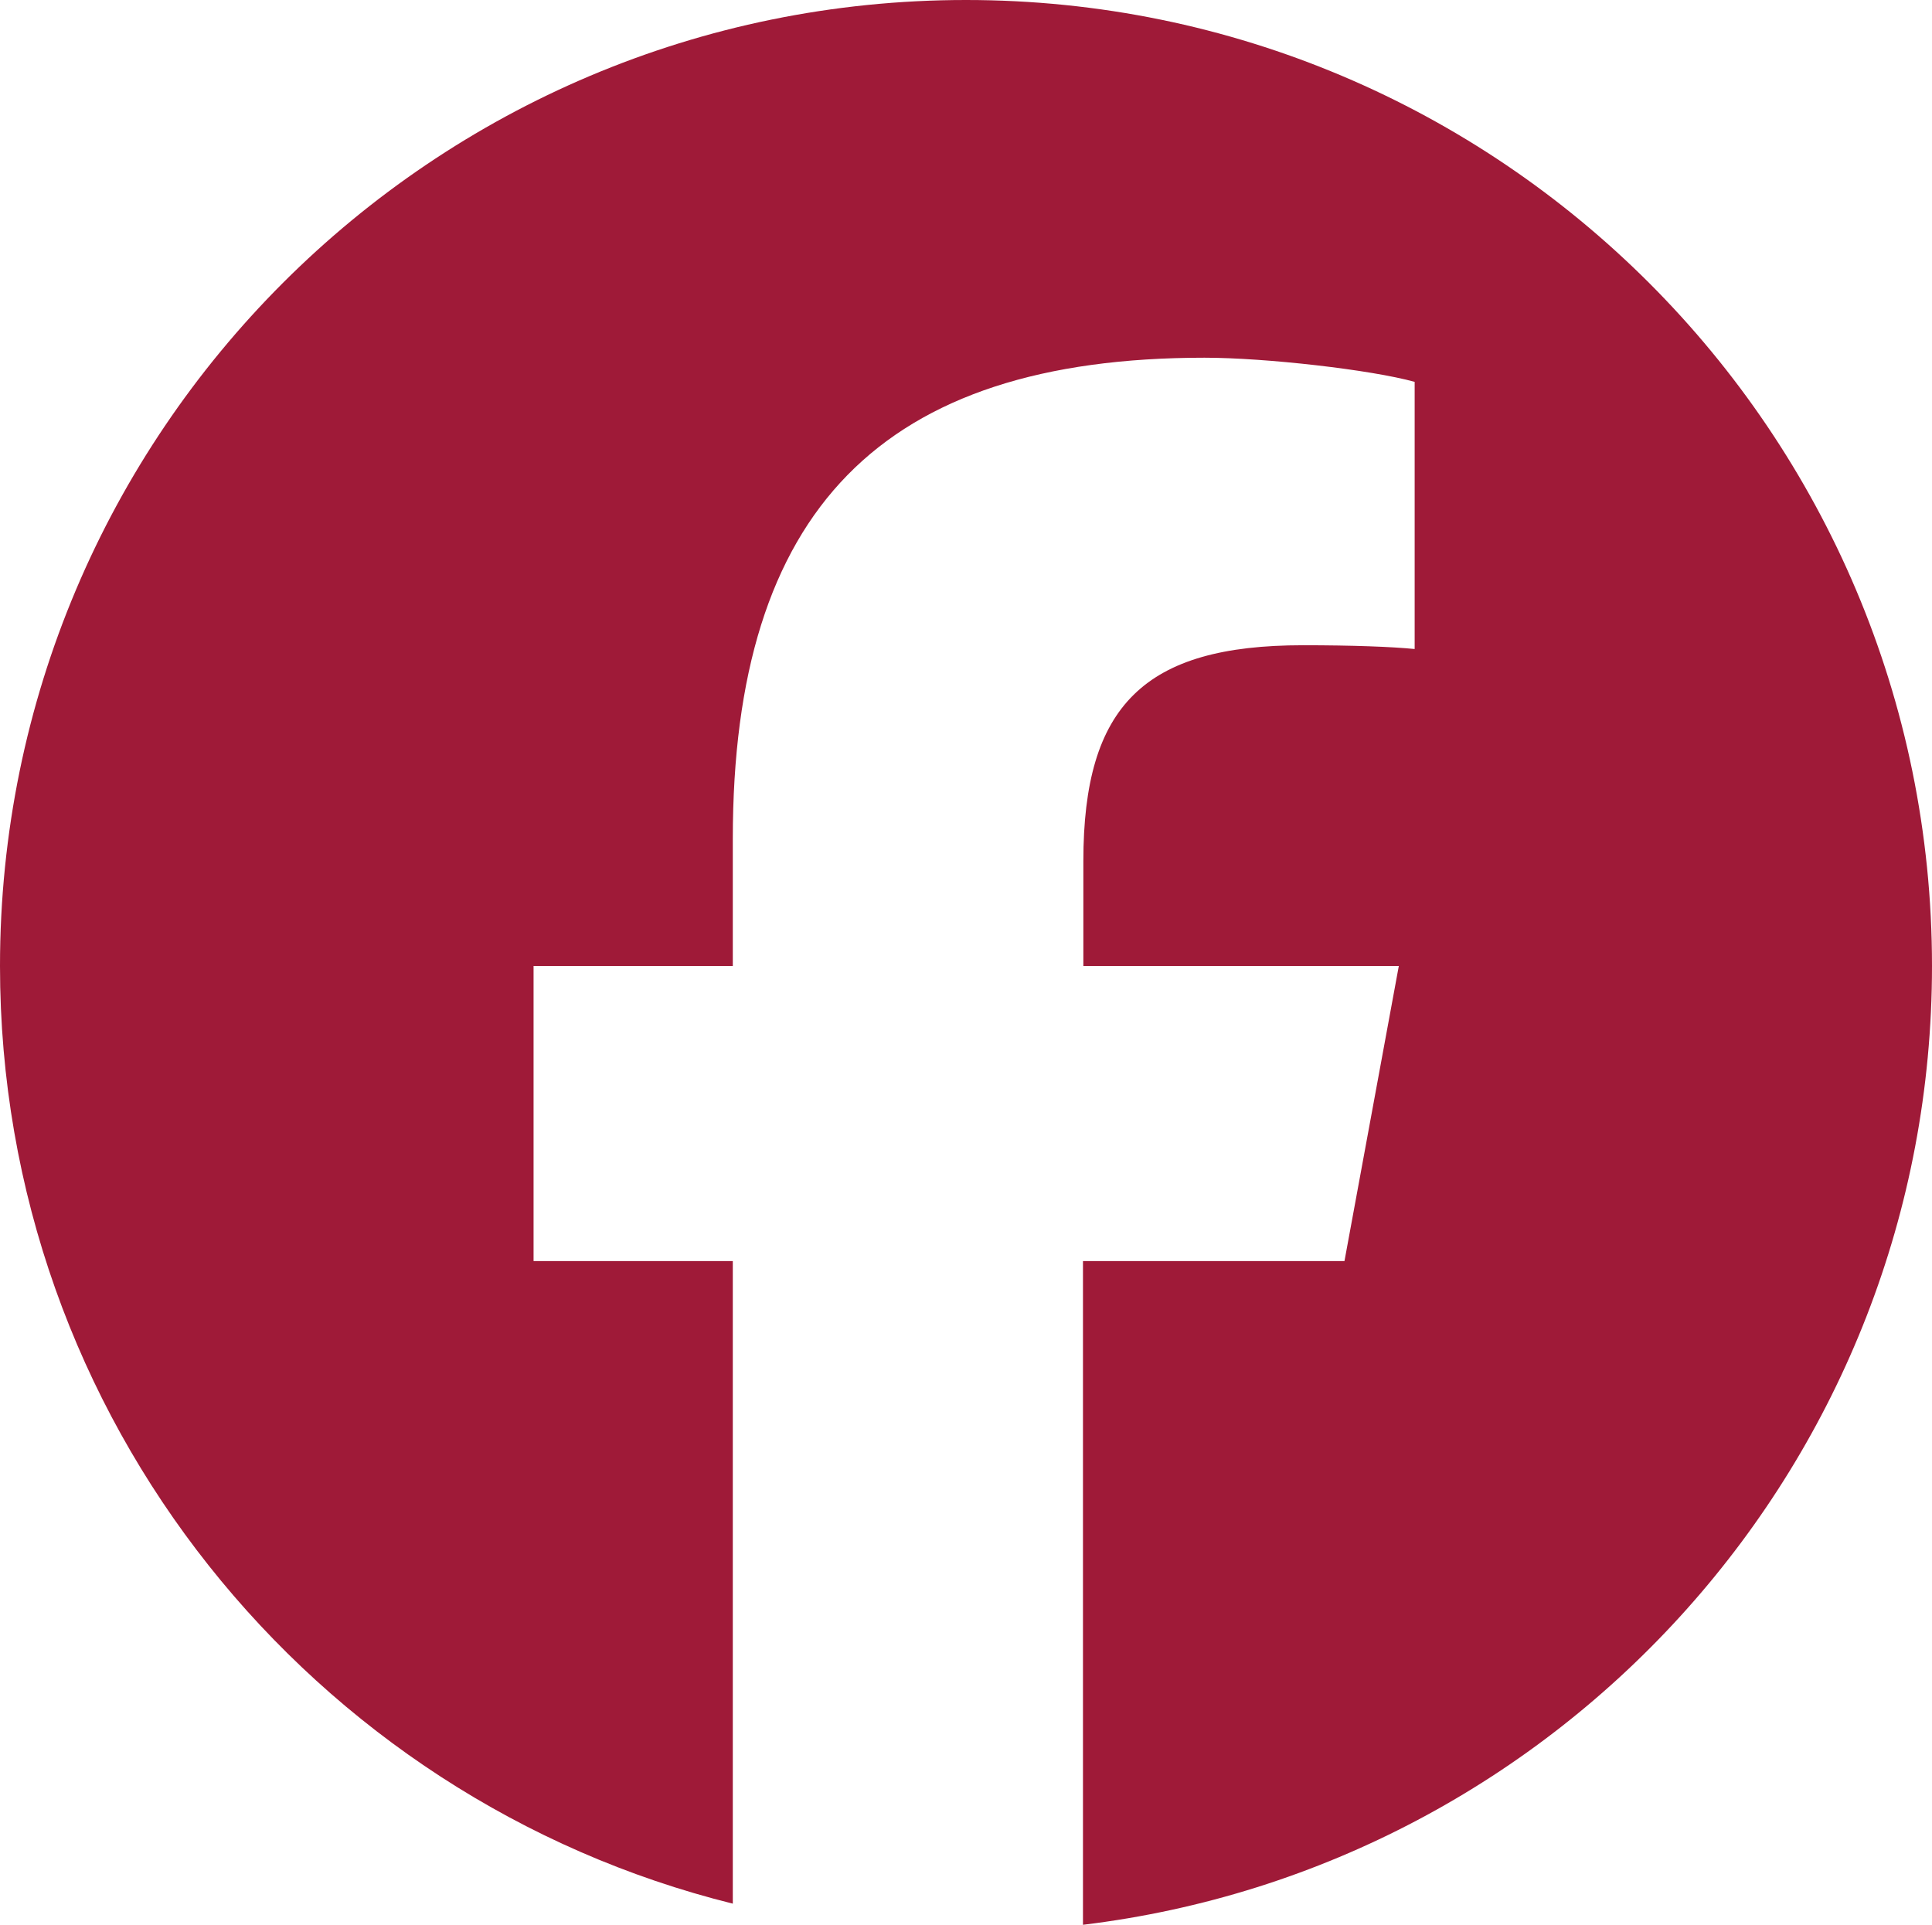
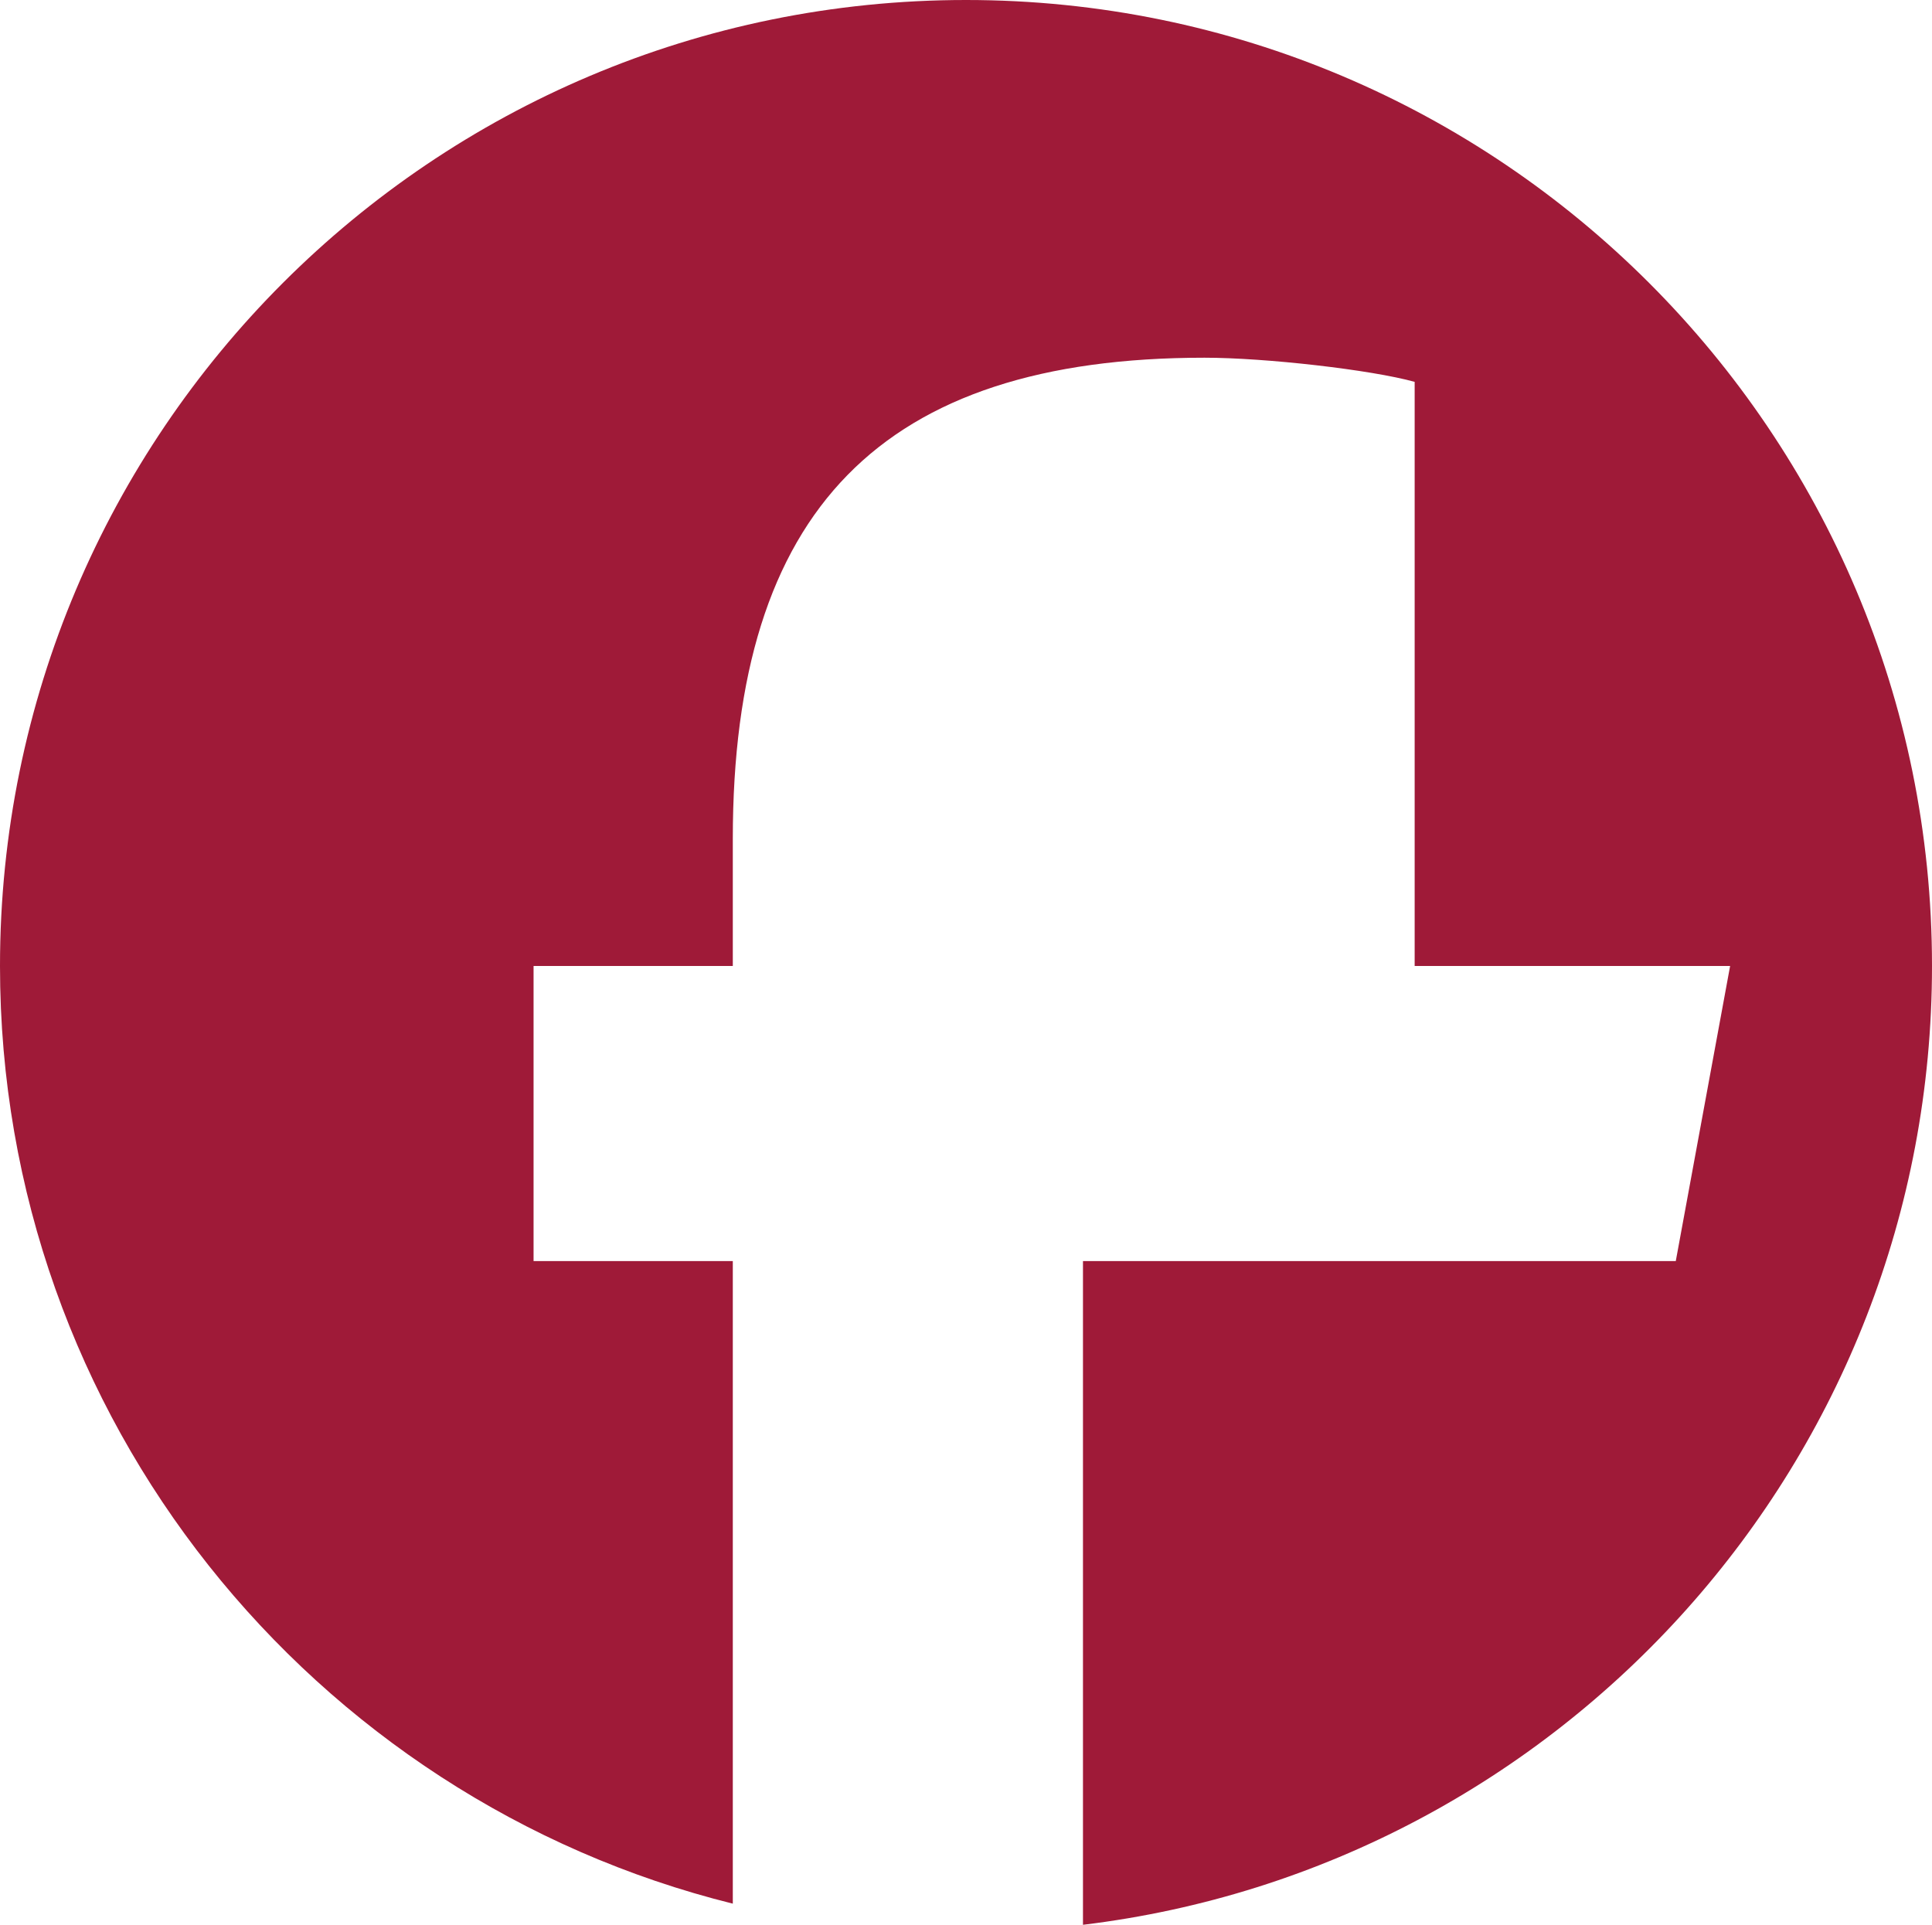
<svg xmlns="http://www.w3.org/2000/svg" width="512" height="510.1" viewBox="0 0 512 510.1">
-   <path id="facebook-brands-solid_1_" data-name="facebook-brands-solid (1)" d="M512,256C512,114.6,397.4,0,256,0S0,114.6,0,256C0,376,82.7,476.8,194.2,504.5V334.2H141.4V256h52.8V222.3c0-87.1,39.4-127.5,125-127.5,16.2,0,44.2,3.2,55.7,6.4V172c-6-.6-16.5-1-29.6-1-42,0-58.2,15.9-58.2,57.2V256h83.6l-14.4,78.2H287V510.1C413.8,494.8,512,386.9,512,256Z" fill="#9f1a38" />
+   <path id="facebook-brands-solid_1_" data-name="facebook-brands-solid (1)" d="M512,256C512,114.6,397.4,0,256,0S0,114.6,0,256C0,376,82.7,476.8,194.2,504.5V334.2H141.4V256h52.8V222.3c0-87.1,39.4-127.5,125-127.5,16.2,0,44.2,3.2,55.7,6.4V172V256h83.6l-14.4,78.2H287V510.1C413.8,494.8,512,386.9,512,256Z" fill="#9f1a38" />
</svg>